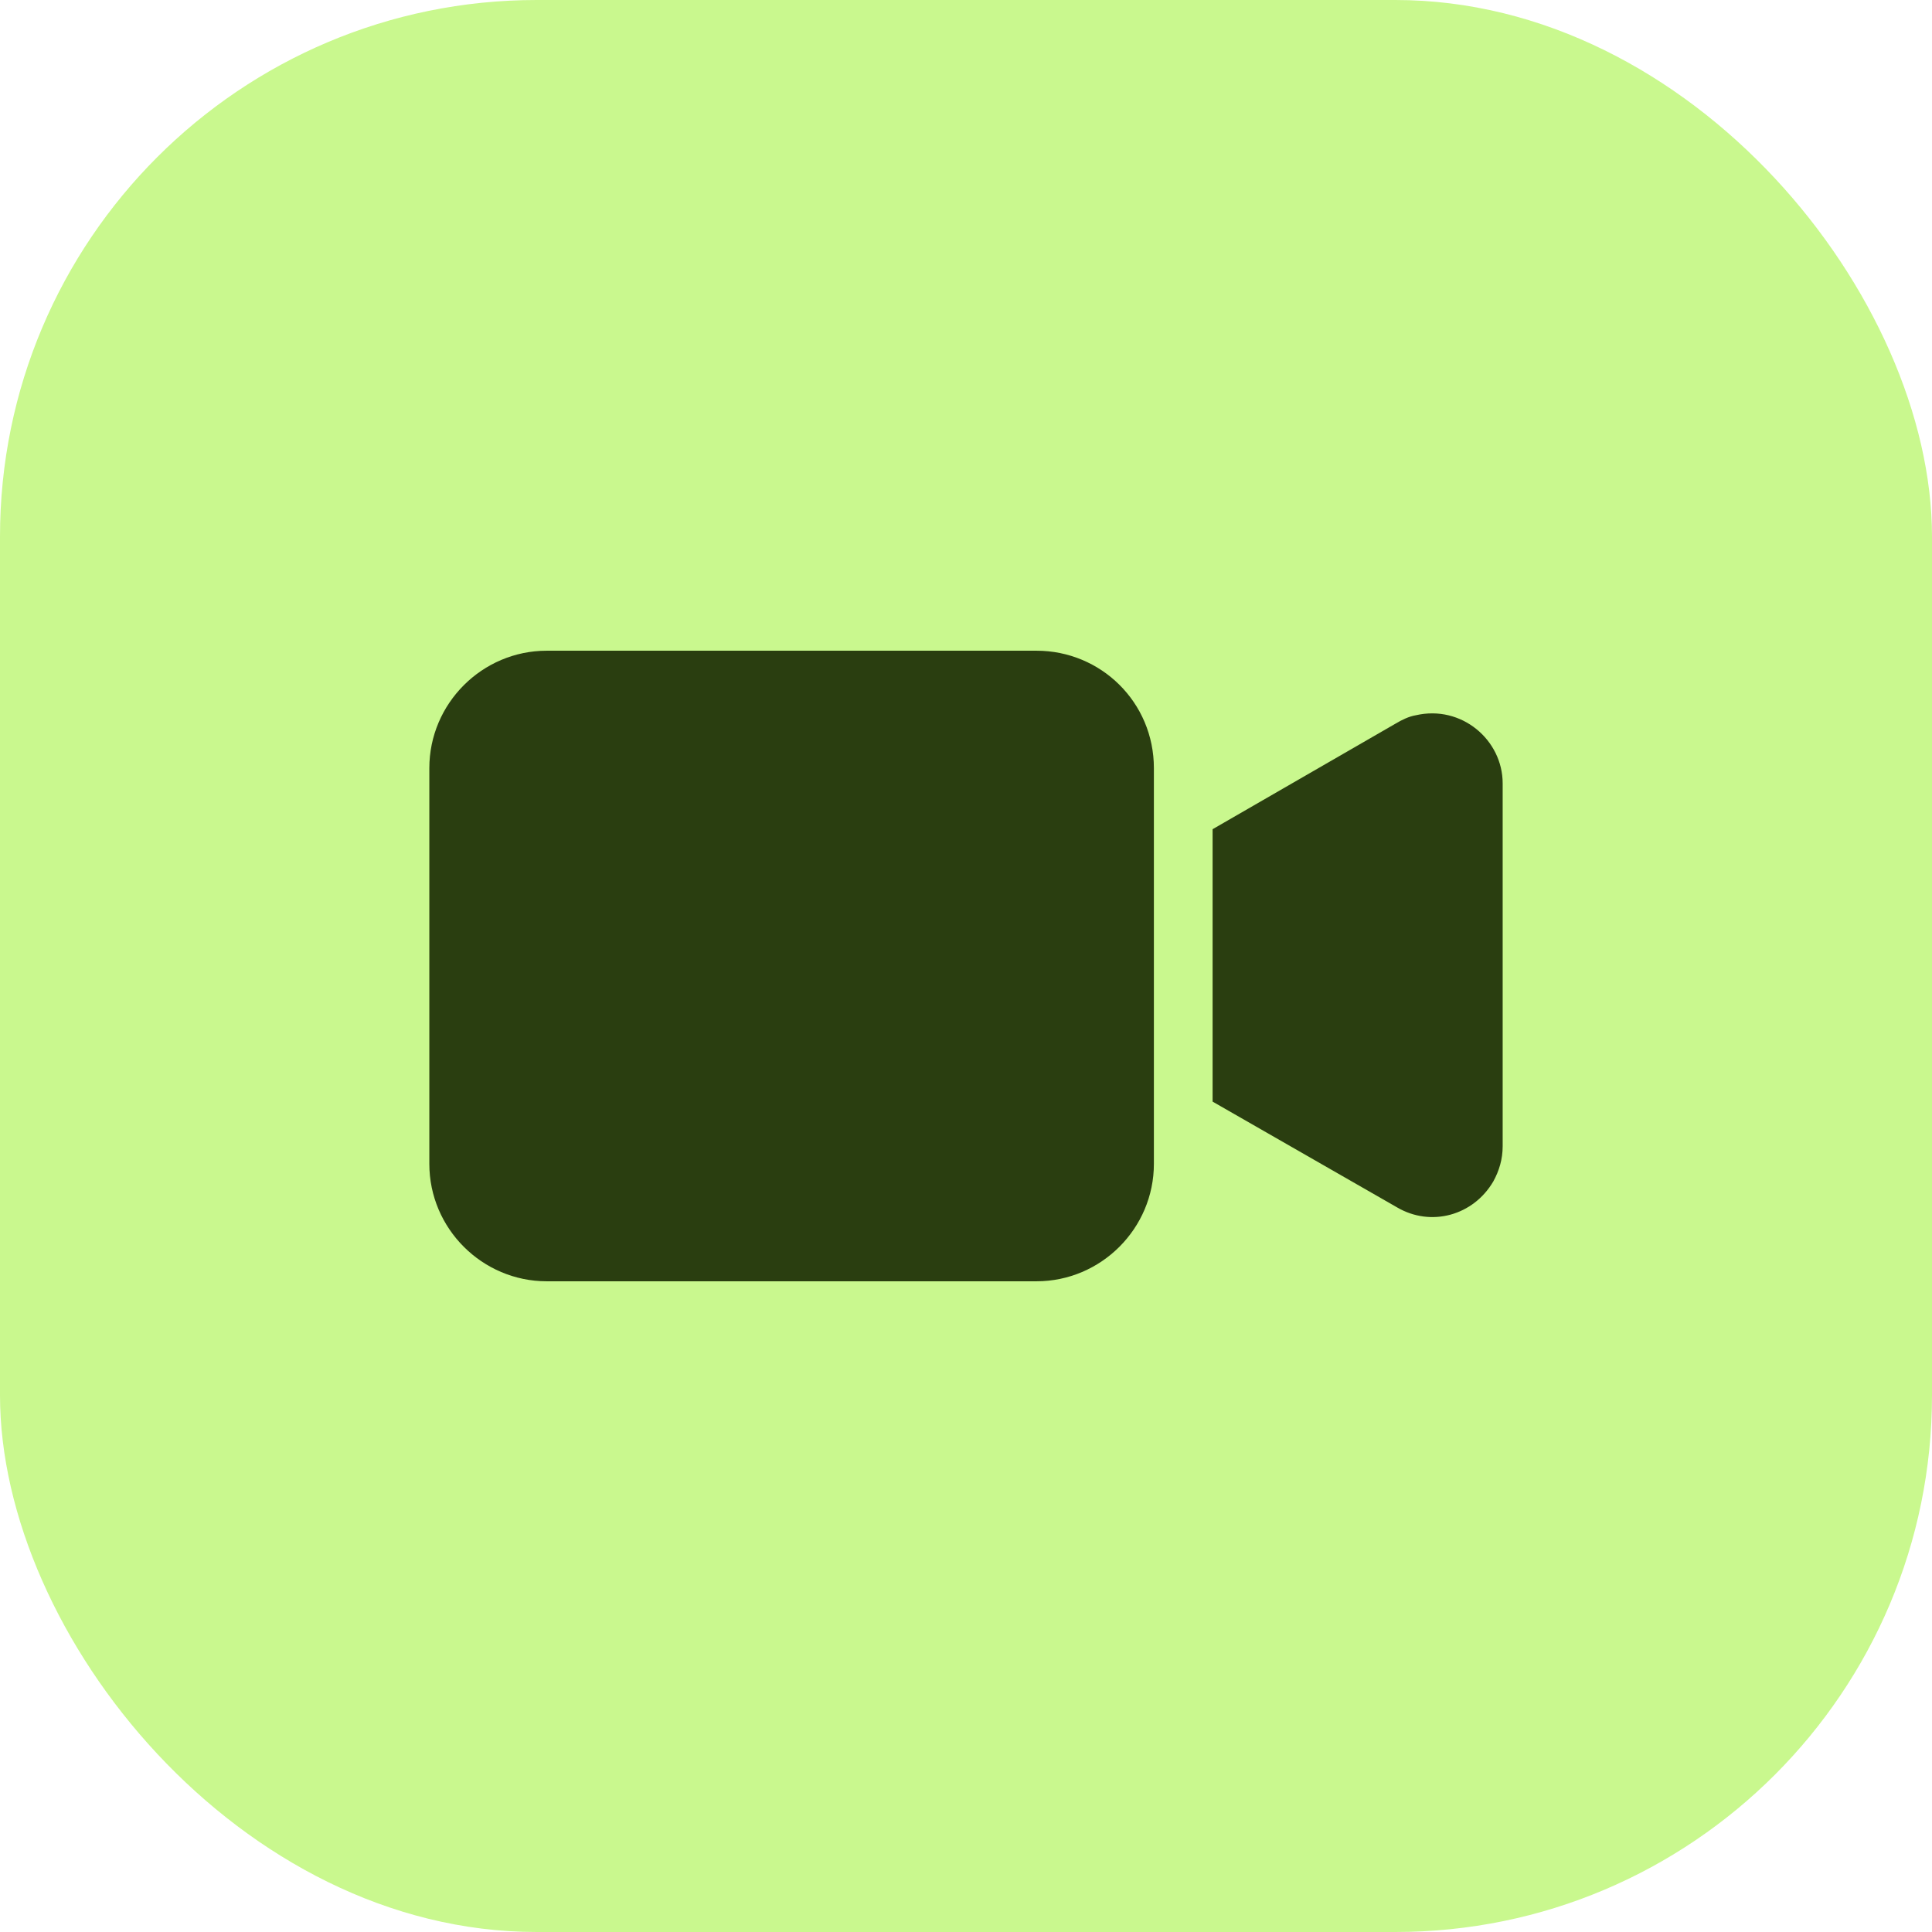
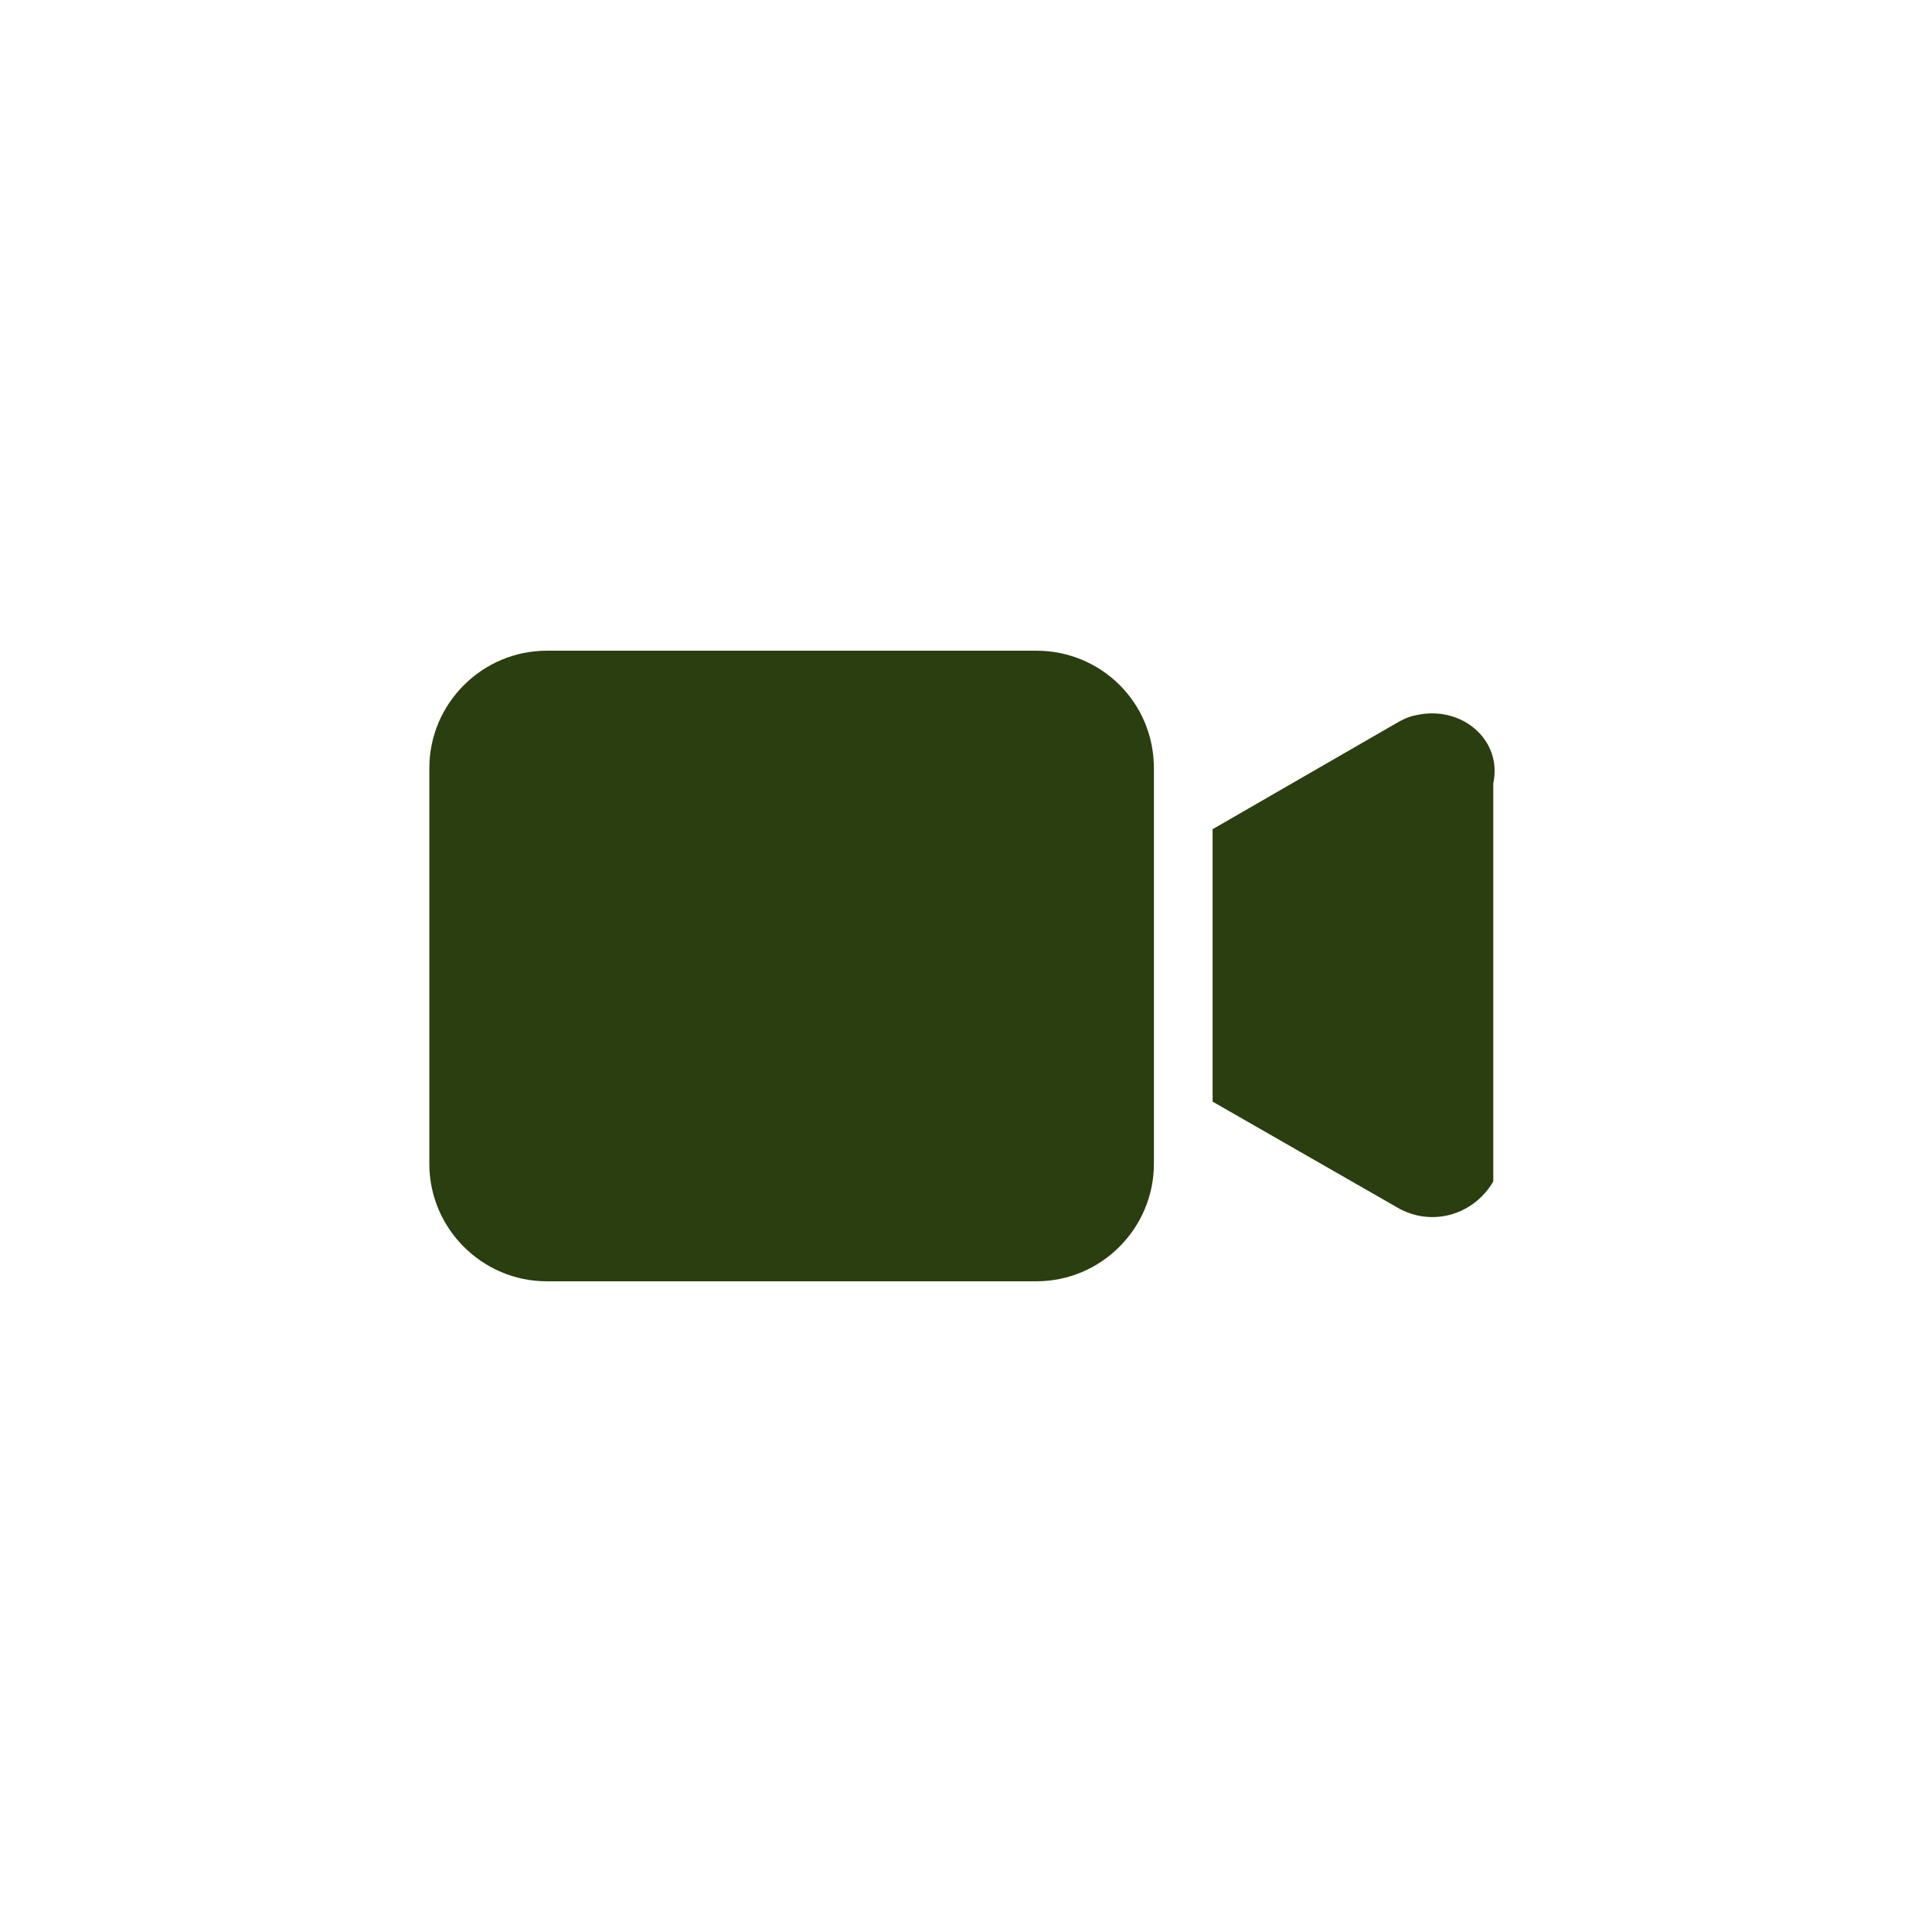
<svg xmlns="http://www.w3.org/2000/svg" width="36" height="36" viewBox="0 0 36 36" fill="none">
-   <rect width="36" height="36" rx="10" fill="#C9F88E" />
-   <path d="M19.313 12.125H10.188C8.985 12.125 8 13.109 8 14.313V21.687C8 22.891 8.985 23.875 10.188 23.875H19.313C20.516 23.875 21.501 22.891 21.501 21.687V14.313C21.501 13.088 20.516 12.125 19.313 12.125ZM26.381 13.328C26.25 13.35 26.118 13.416 26.009 13.481L22.595 15.451V20.527L26.031 22.497C26.665 22.869 27.453 22.65 27.825 22.015C27.934 21.818 28 21.6 28 21.359V14.597C28 13.788 27.234 13.131 26.381 13.328Z" fill="#2A3E10" />
+   <path d="M19.313 12.125H10.188C8.985 12.125 8 13.109 8 14.313V21.687C8 22.891 8.985 23.875 10.188 23.875H19.313C20.516 23.875 21.501 22.891 21.501 21.687V14.313C21.501 13.088 20.516 12.125 19.313 12.125ZM26.381 13.328C26.25 13.35 26.118 13.416 26.009 13.481L22.595 15.451V20.527L26.031 22.497C26.665 22.869 27.453 22.65 27.825 22.015V14.597C28 13.788 27.234 13.131 26.381 13.328Z" fill="#2A3E10" />
</svg>